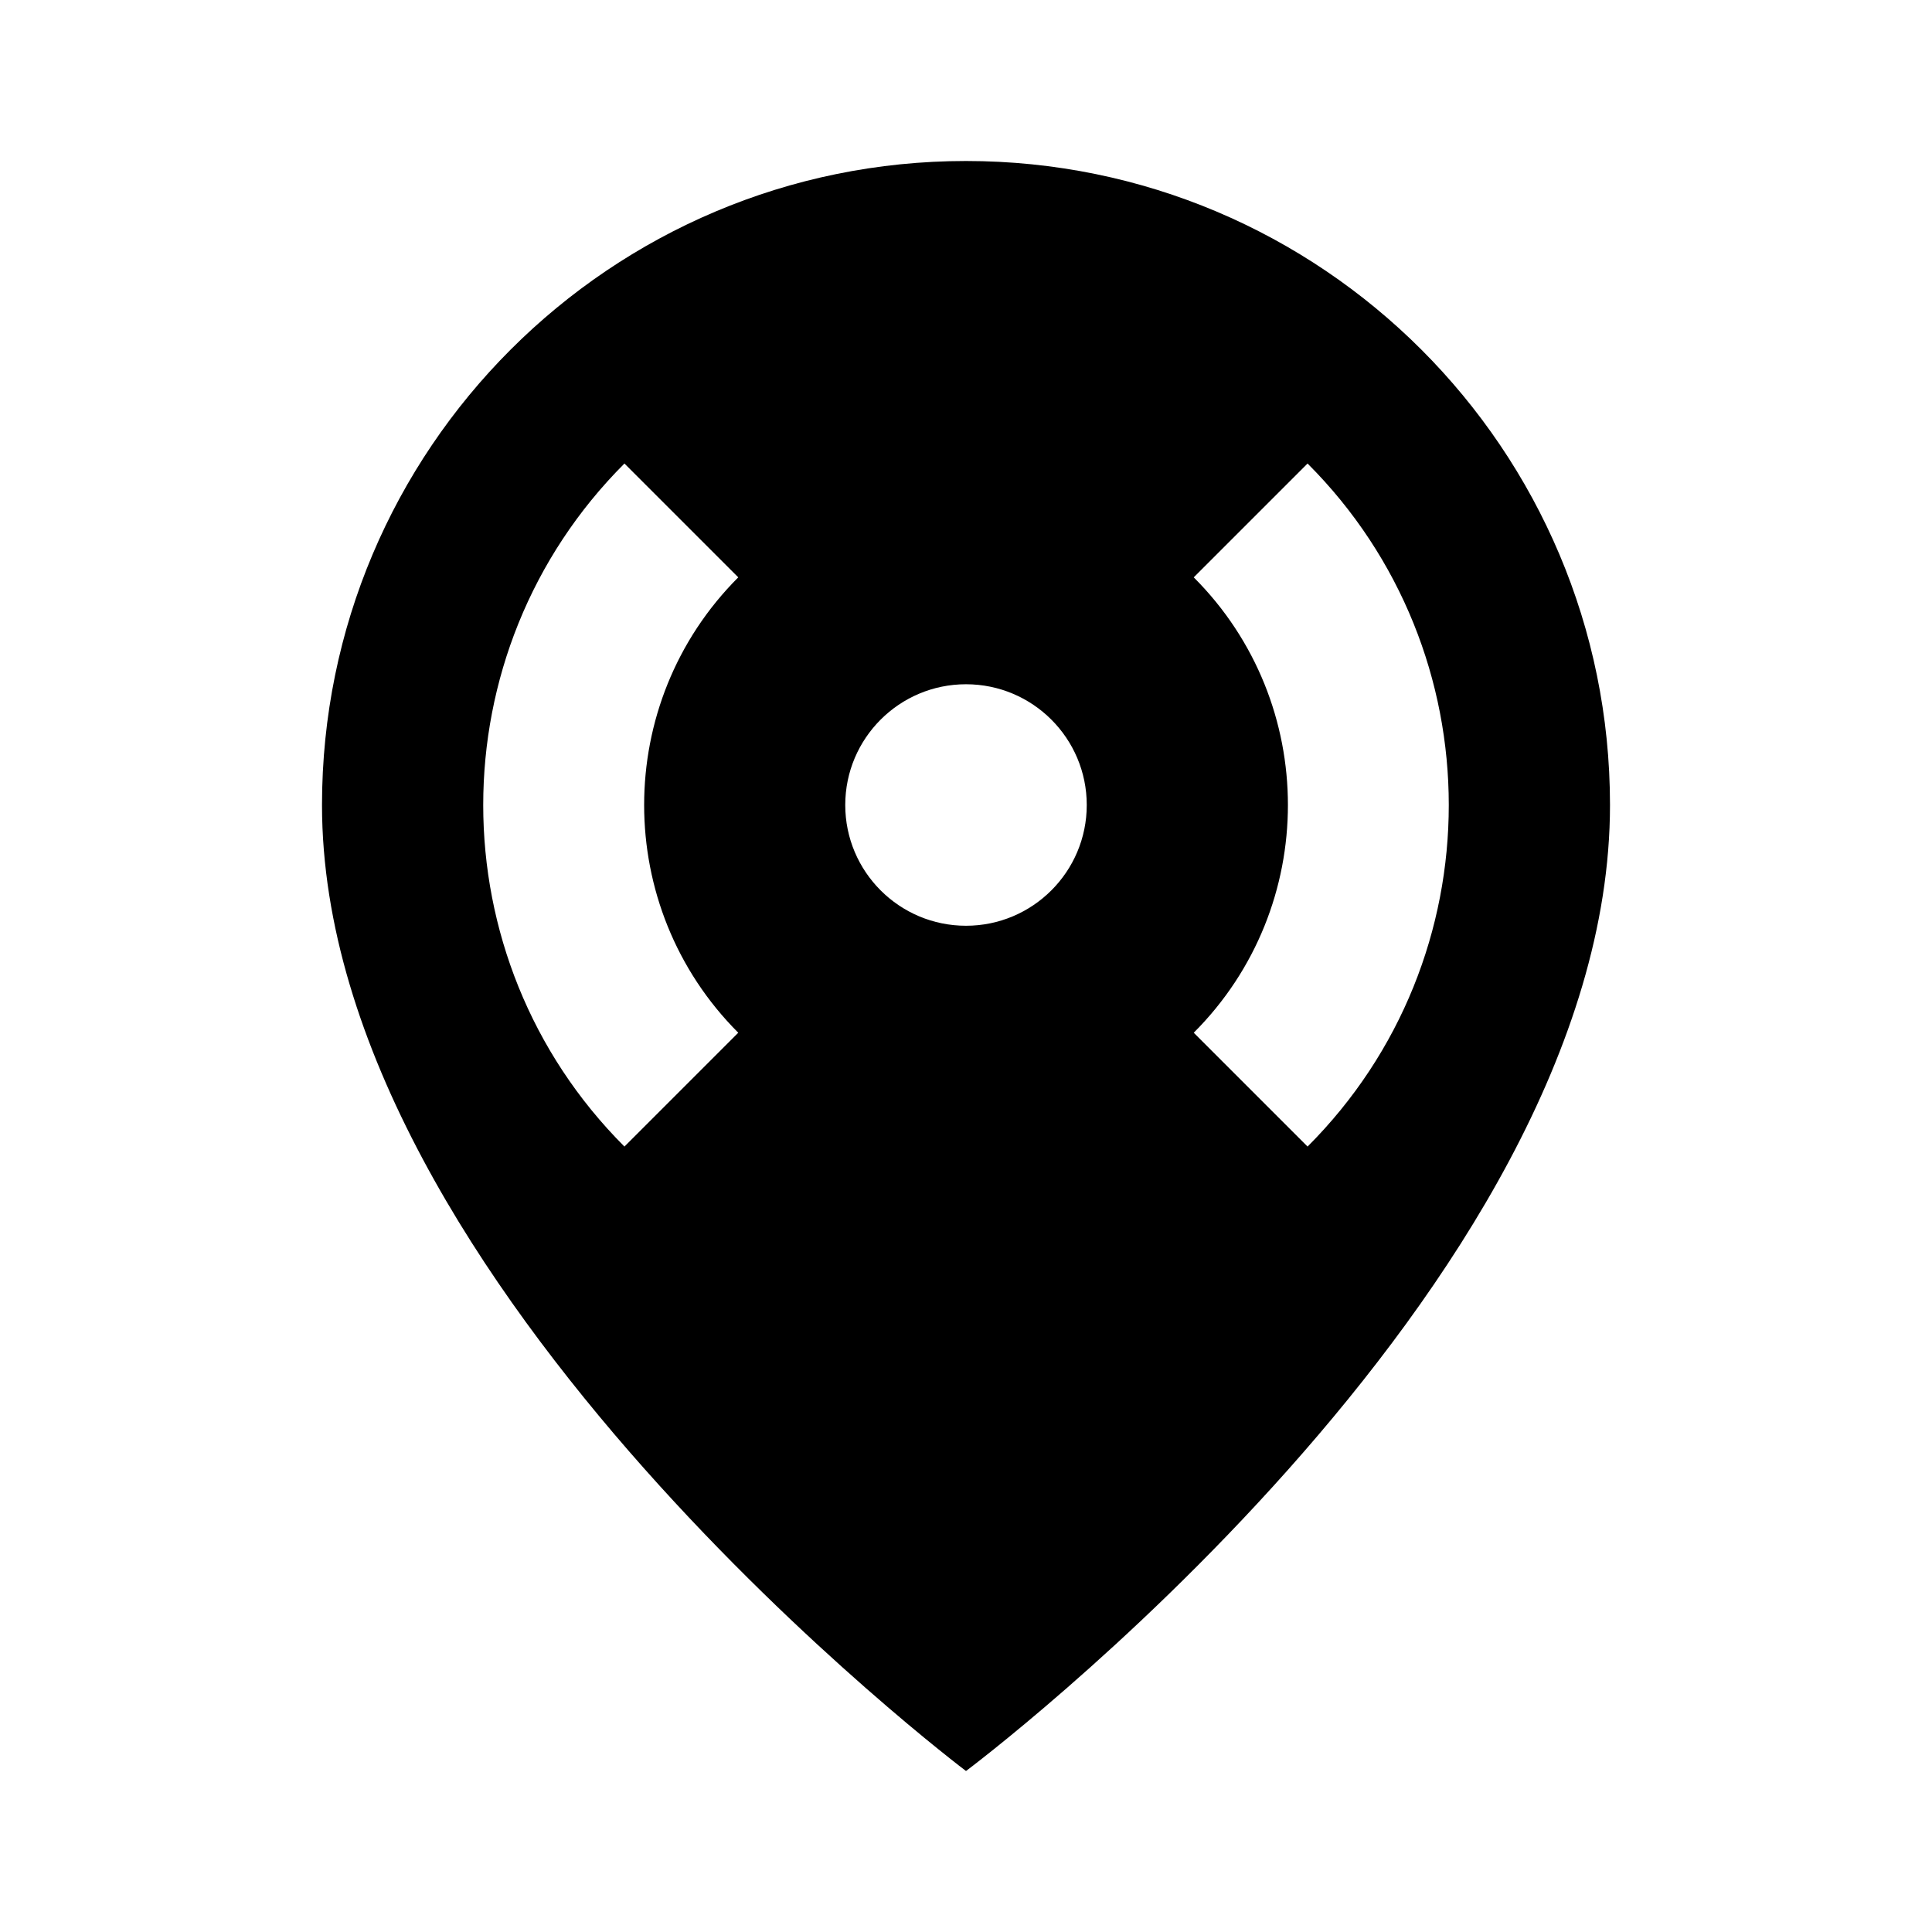
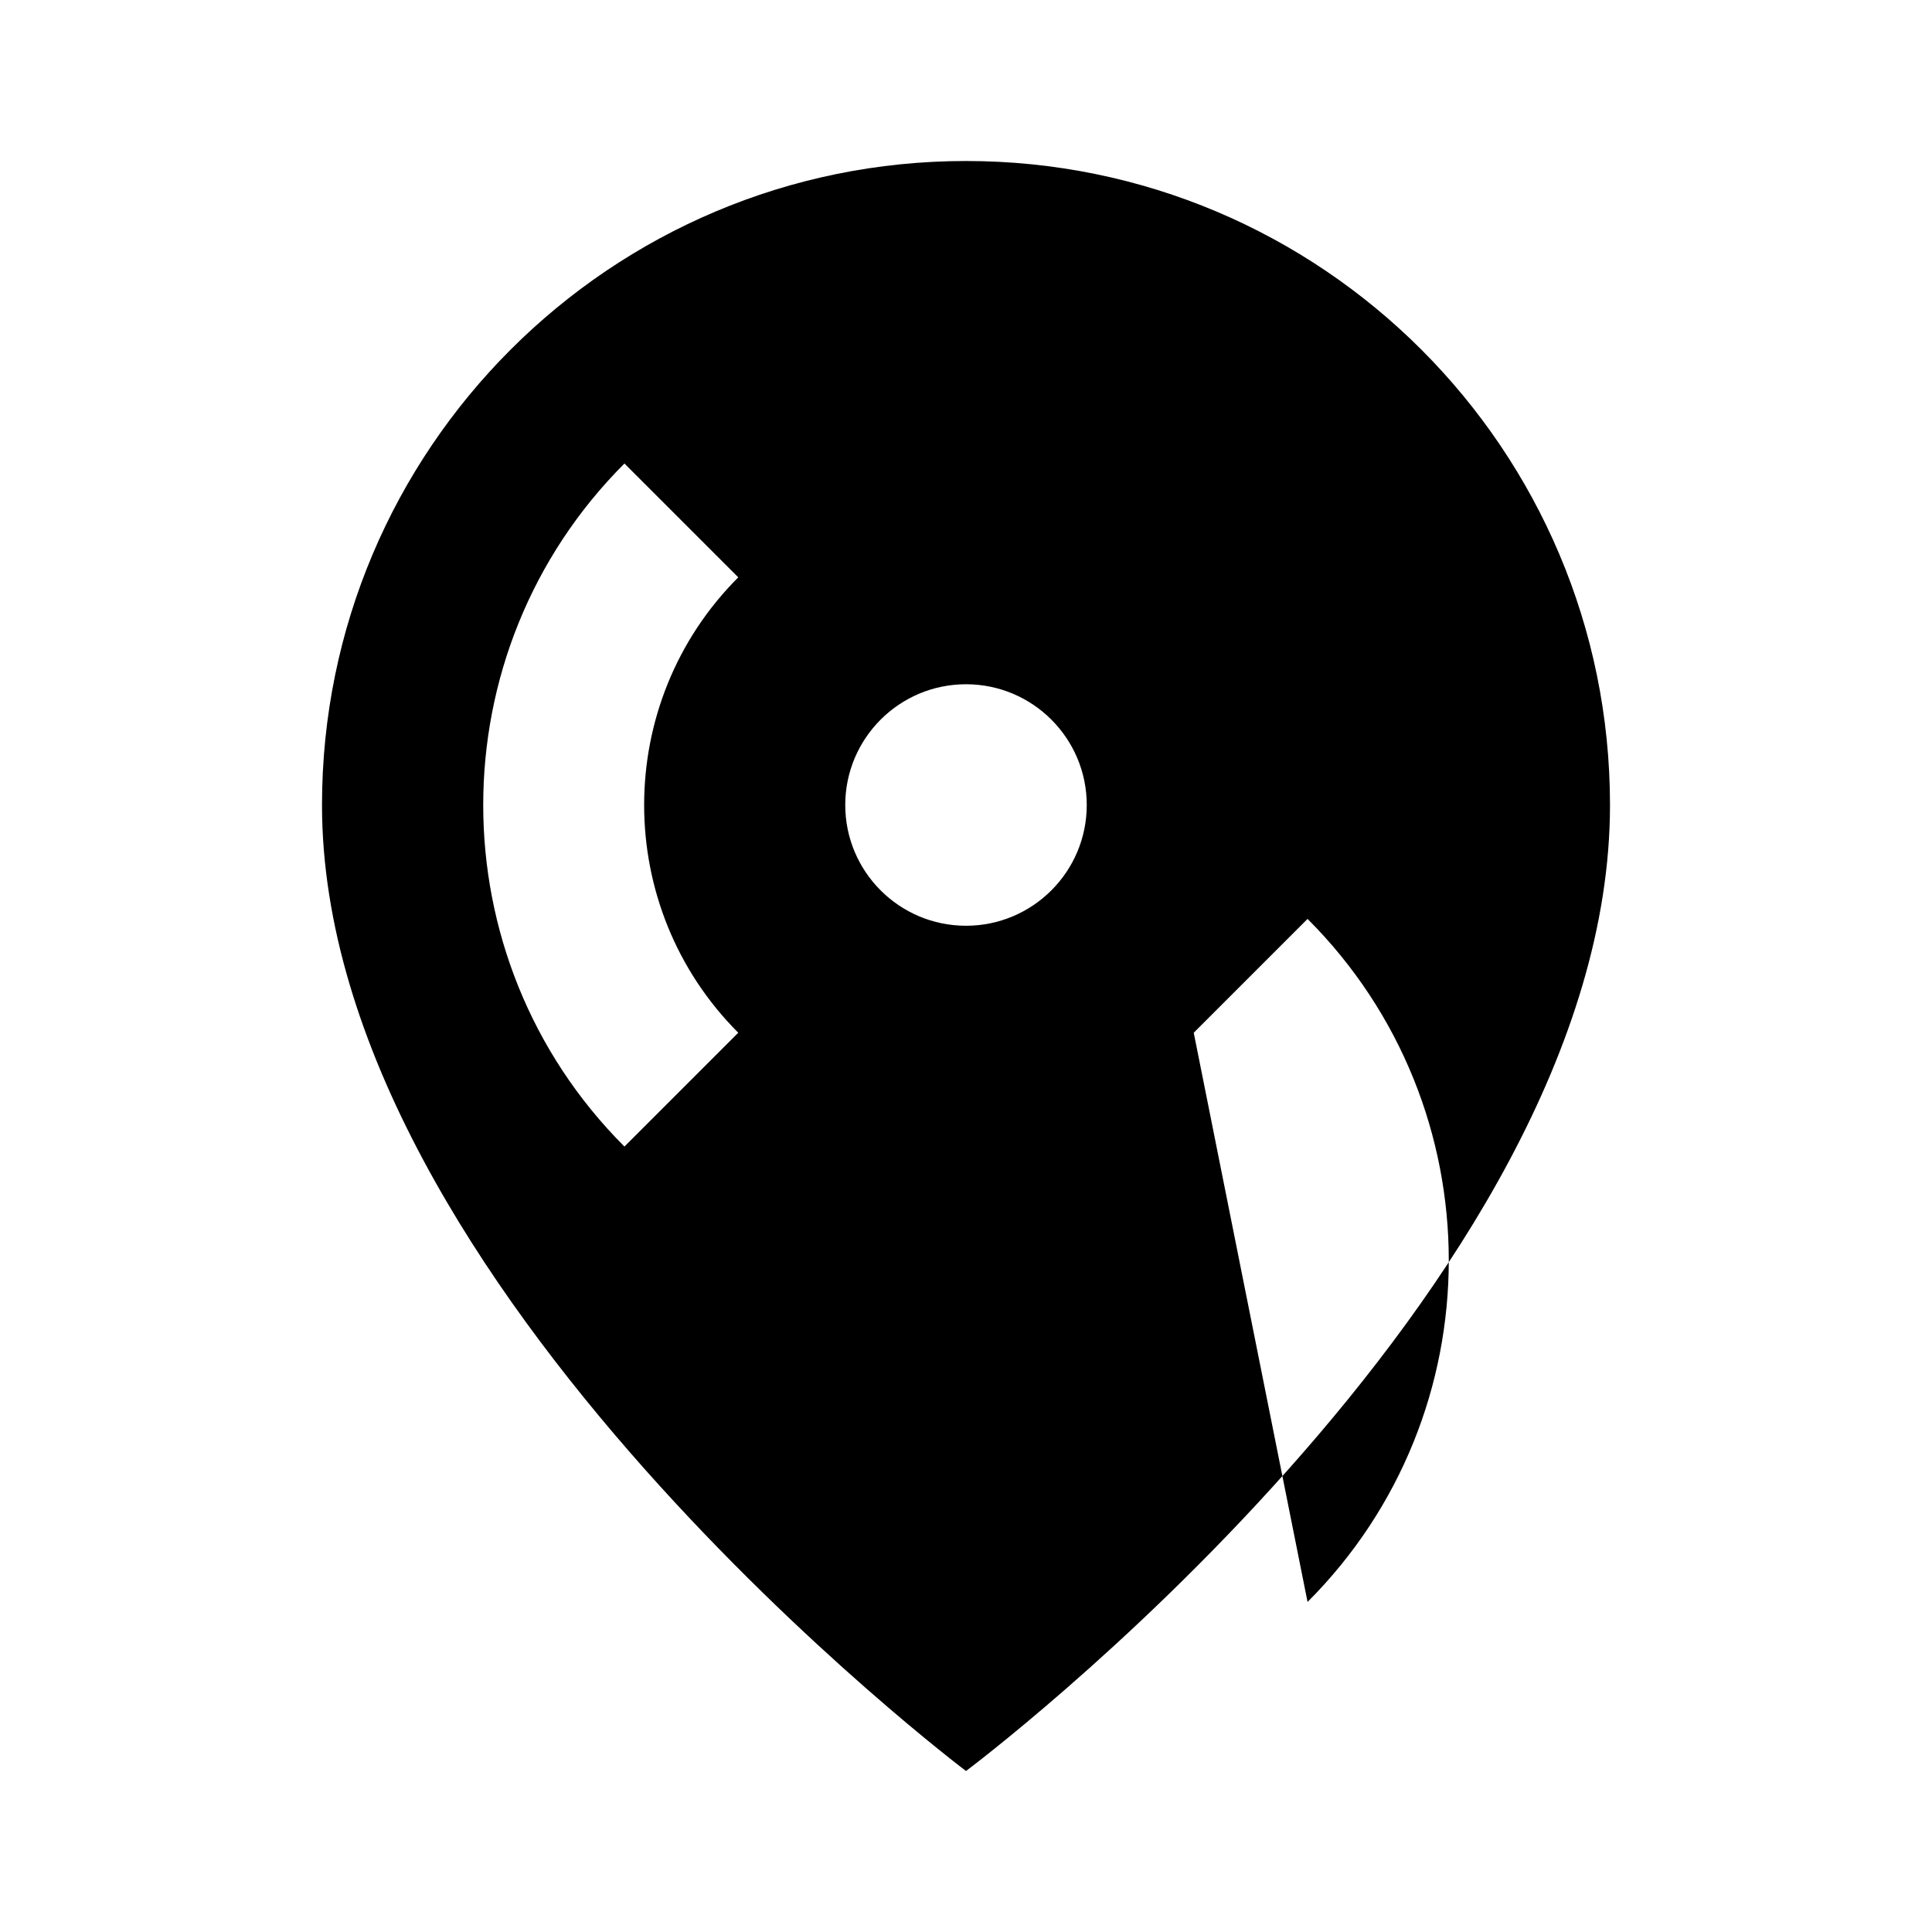
<svg xmlns="http://www.w3.org/2000/svg" viewBox="0 0 24 24">
-   <path d="M12,2c-4.418,0-8,3.582-8,8c0,5.974,8,12,8,12s8-5.978,8-12C20,5.582,16.418,2,12,2z M9.171,12.829l-1.414,1.414 c-2.339-2.339-2.339-6.146,0-8.485l1.414,1.414C7.612,8.731,7.612,11.269,9.171,12.829z M12,11.5c-0.828,0-1.5-0.672-1.5-1.5 c0-0.828,0.672-1.5,1.5-1.5s1.5,0.672,1.5,1.5C13.5,10.828,12.828,11.5,12,11.5z M14.829,12.829c1.56-1.56,1.56-4.098,0-5.657 l1.414-1.414c2.339,2.339,2.339,6.146,0,8.485L14.829,12.829z" />
+   <path d="M12,2c-4.418,0-8,3.582-8,8c0,5.974,8,12,8,12s8-5.978,8-12C20,5.582,16.418,2,12,2z M9.171,12.829l-1.414,1.414 c-2.339-2.339-2.339-6.146,0-8.485l1.414,1.414C7.612,8.731,7.612,11.269,9.171,12.829z M12,11.5c-0.828,0-1.5-0.672-1.5-1.5 c0-0.828,0.672-1.5,1.5-1.5s1.5,0.672,1.5,1.5C13.5,10.828,12.828,11.5,12,11.5z M14.829,12.829l1.414-1.414c2.339,2.339,2.339,6.146,0,8.485L14.829,12.829z" />
</svg>